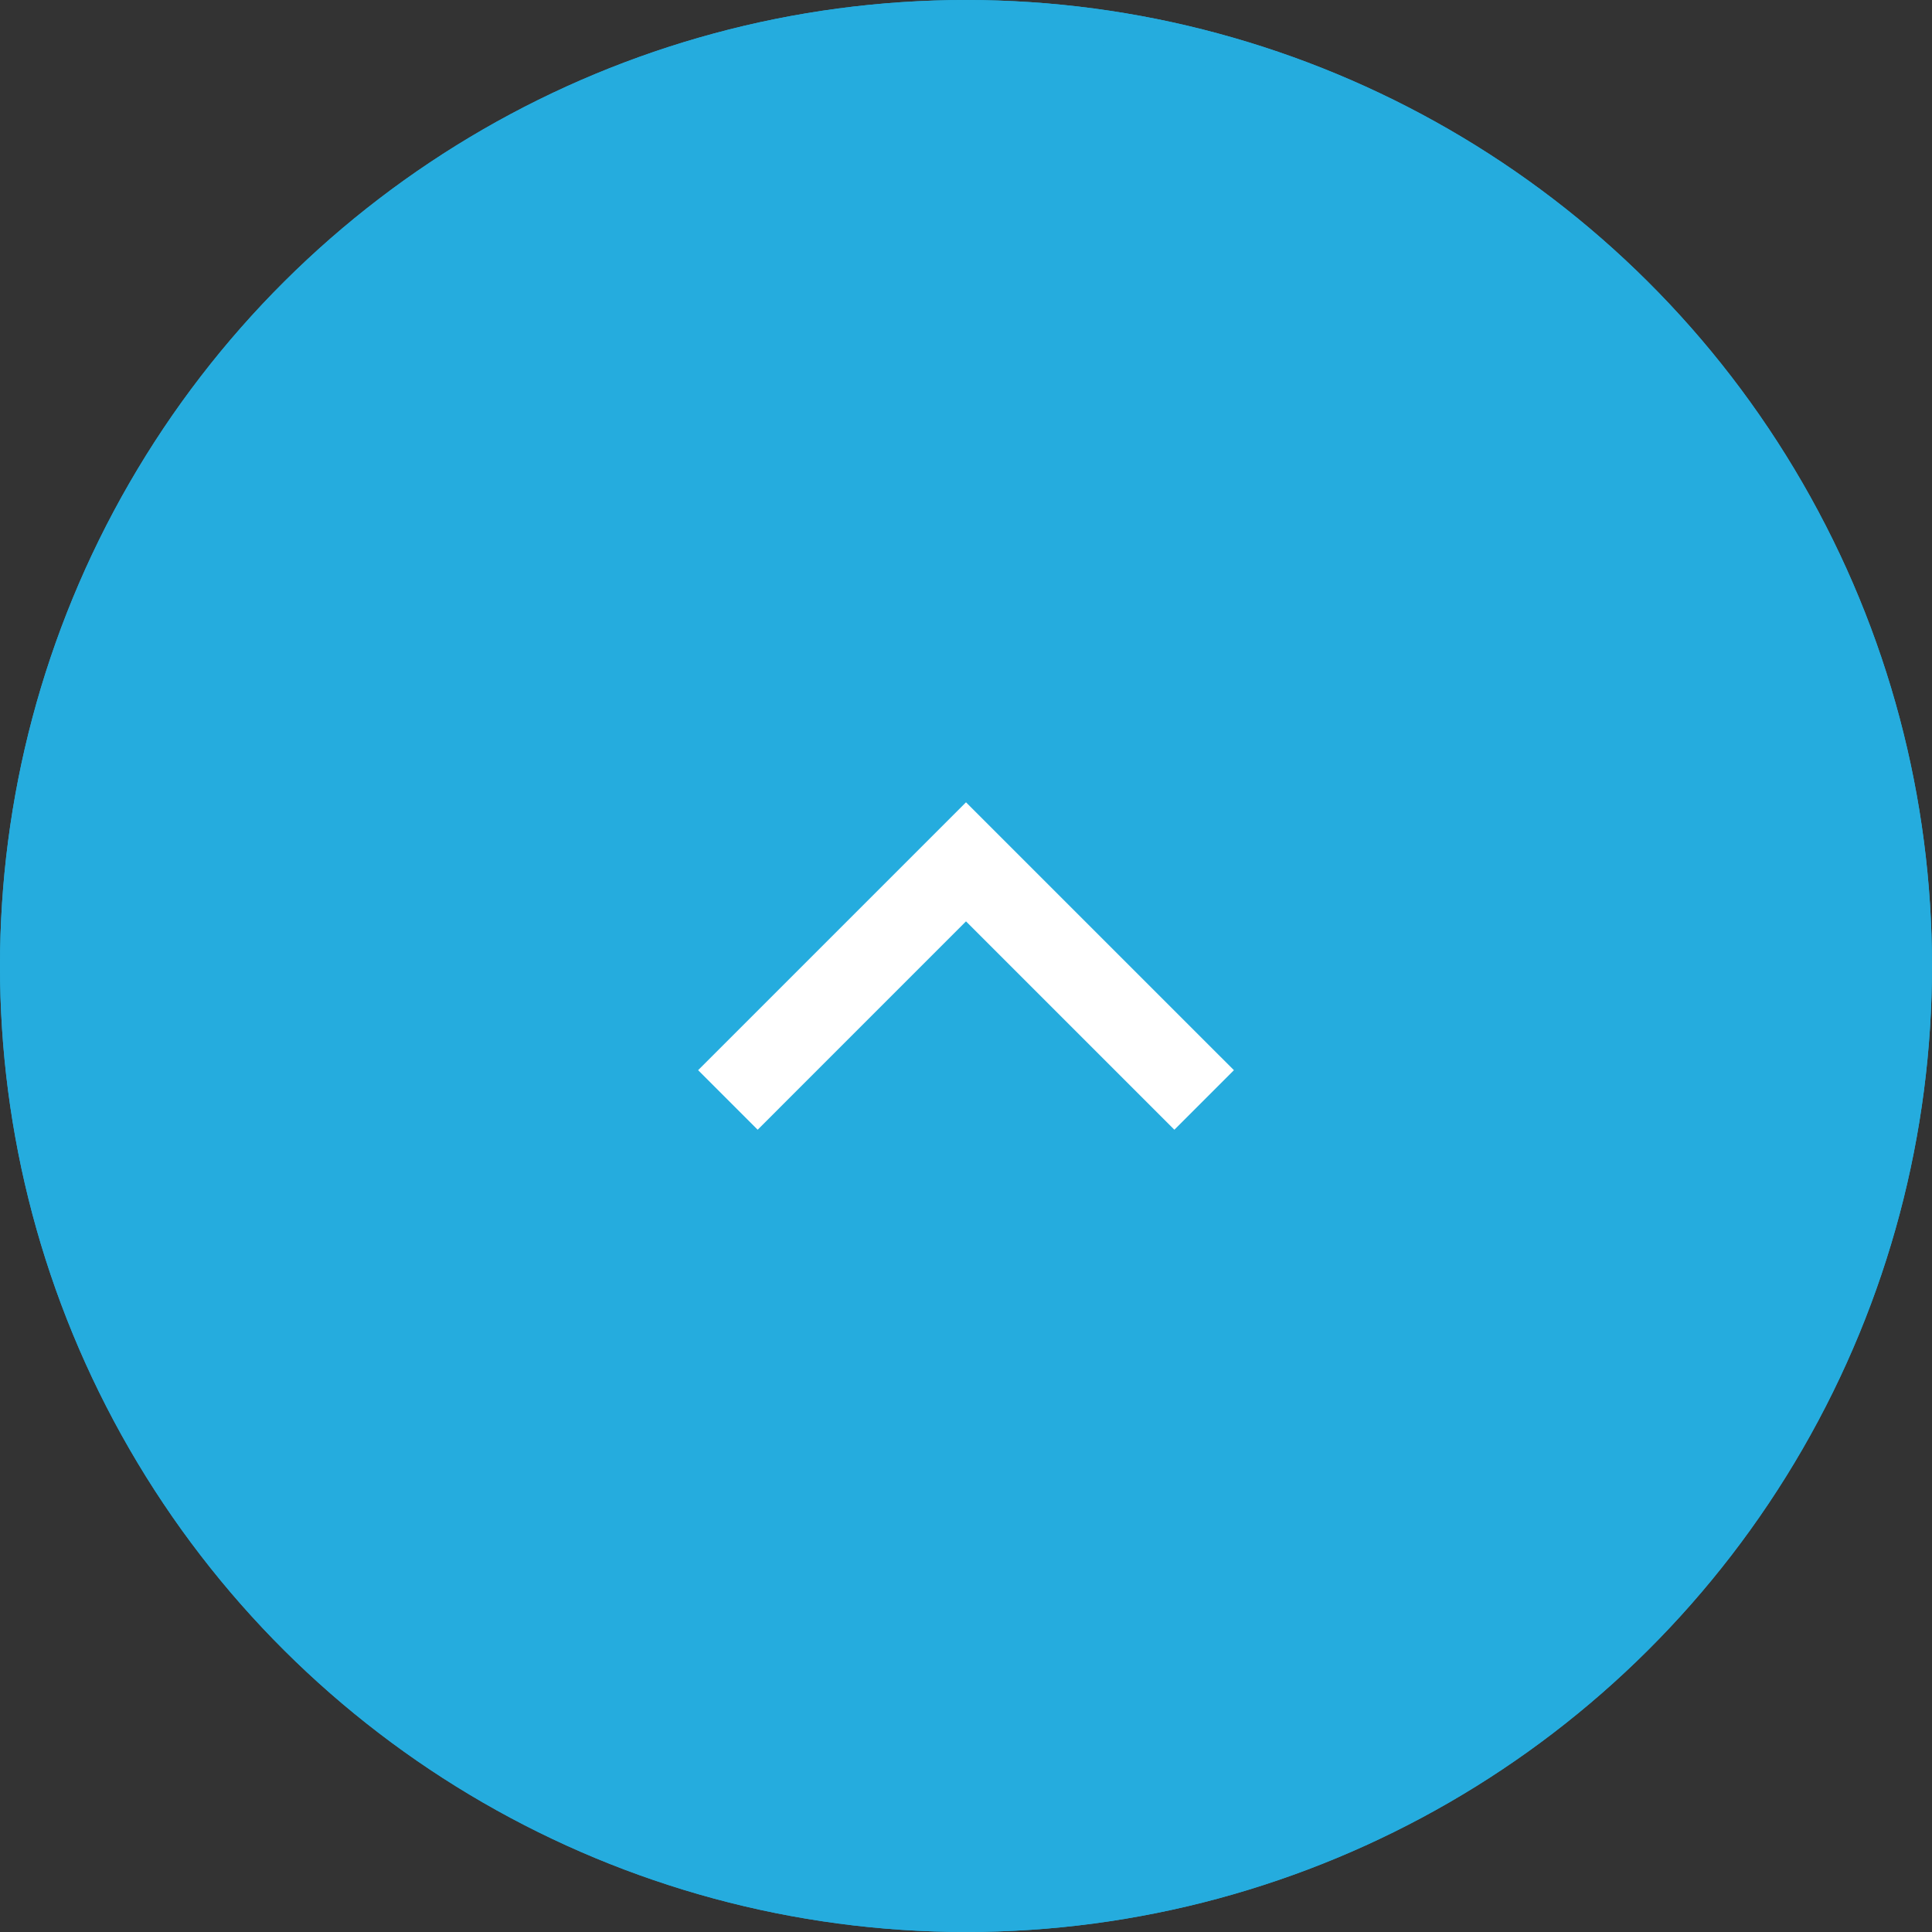
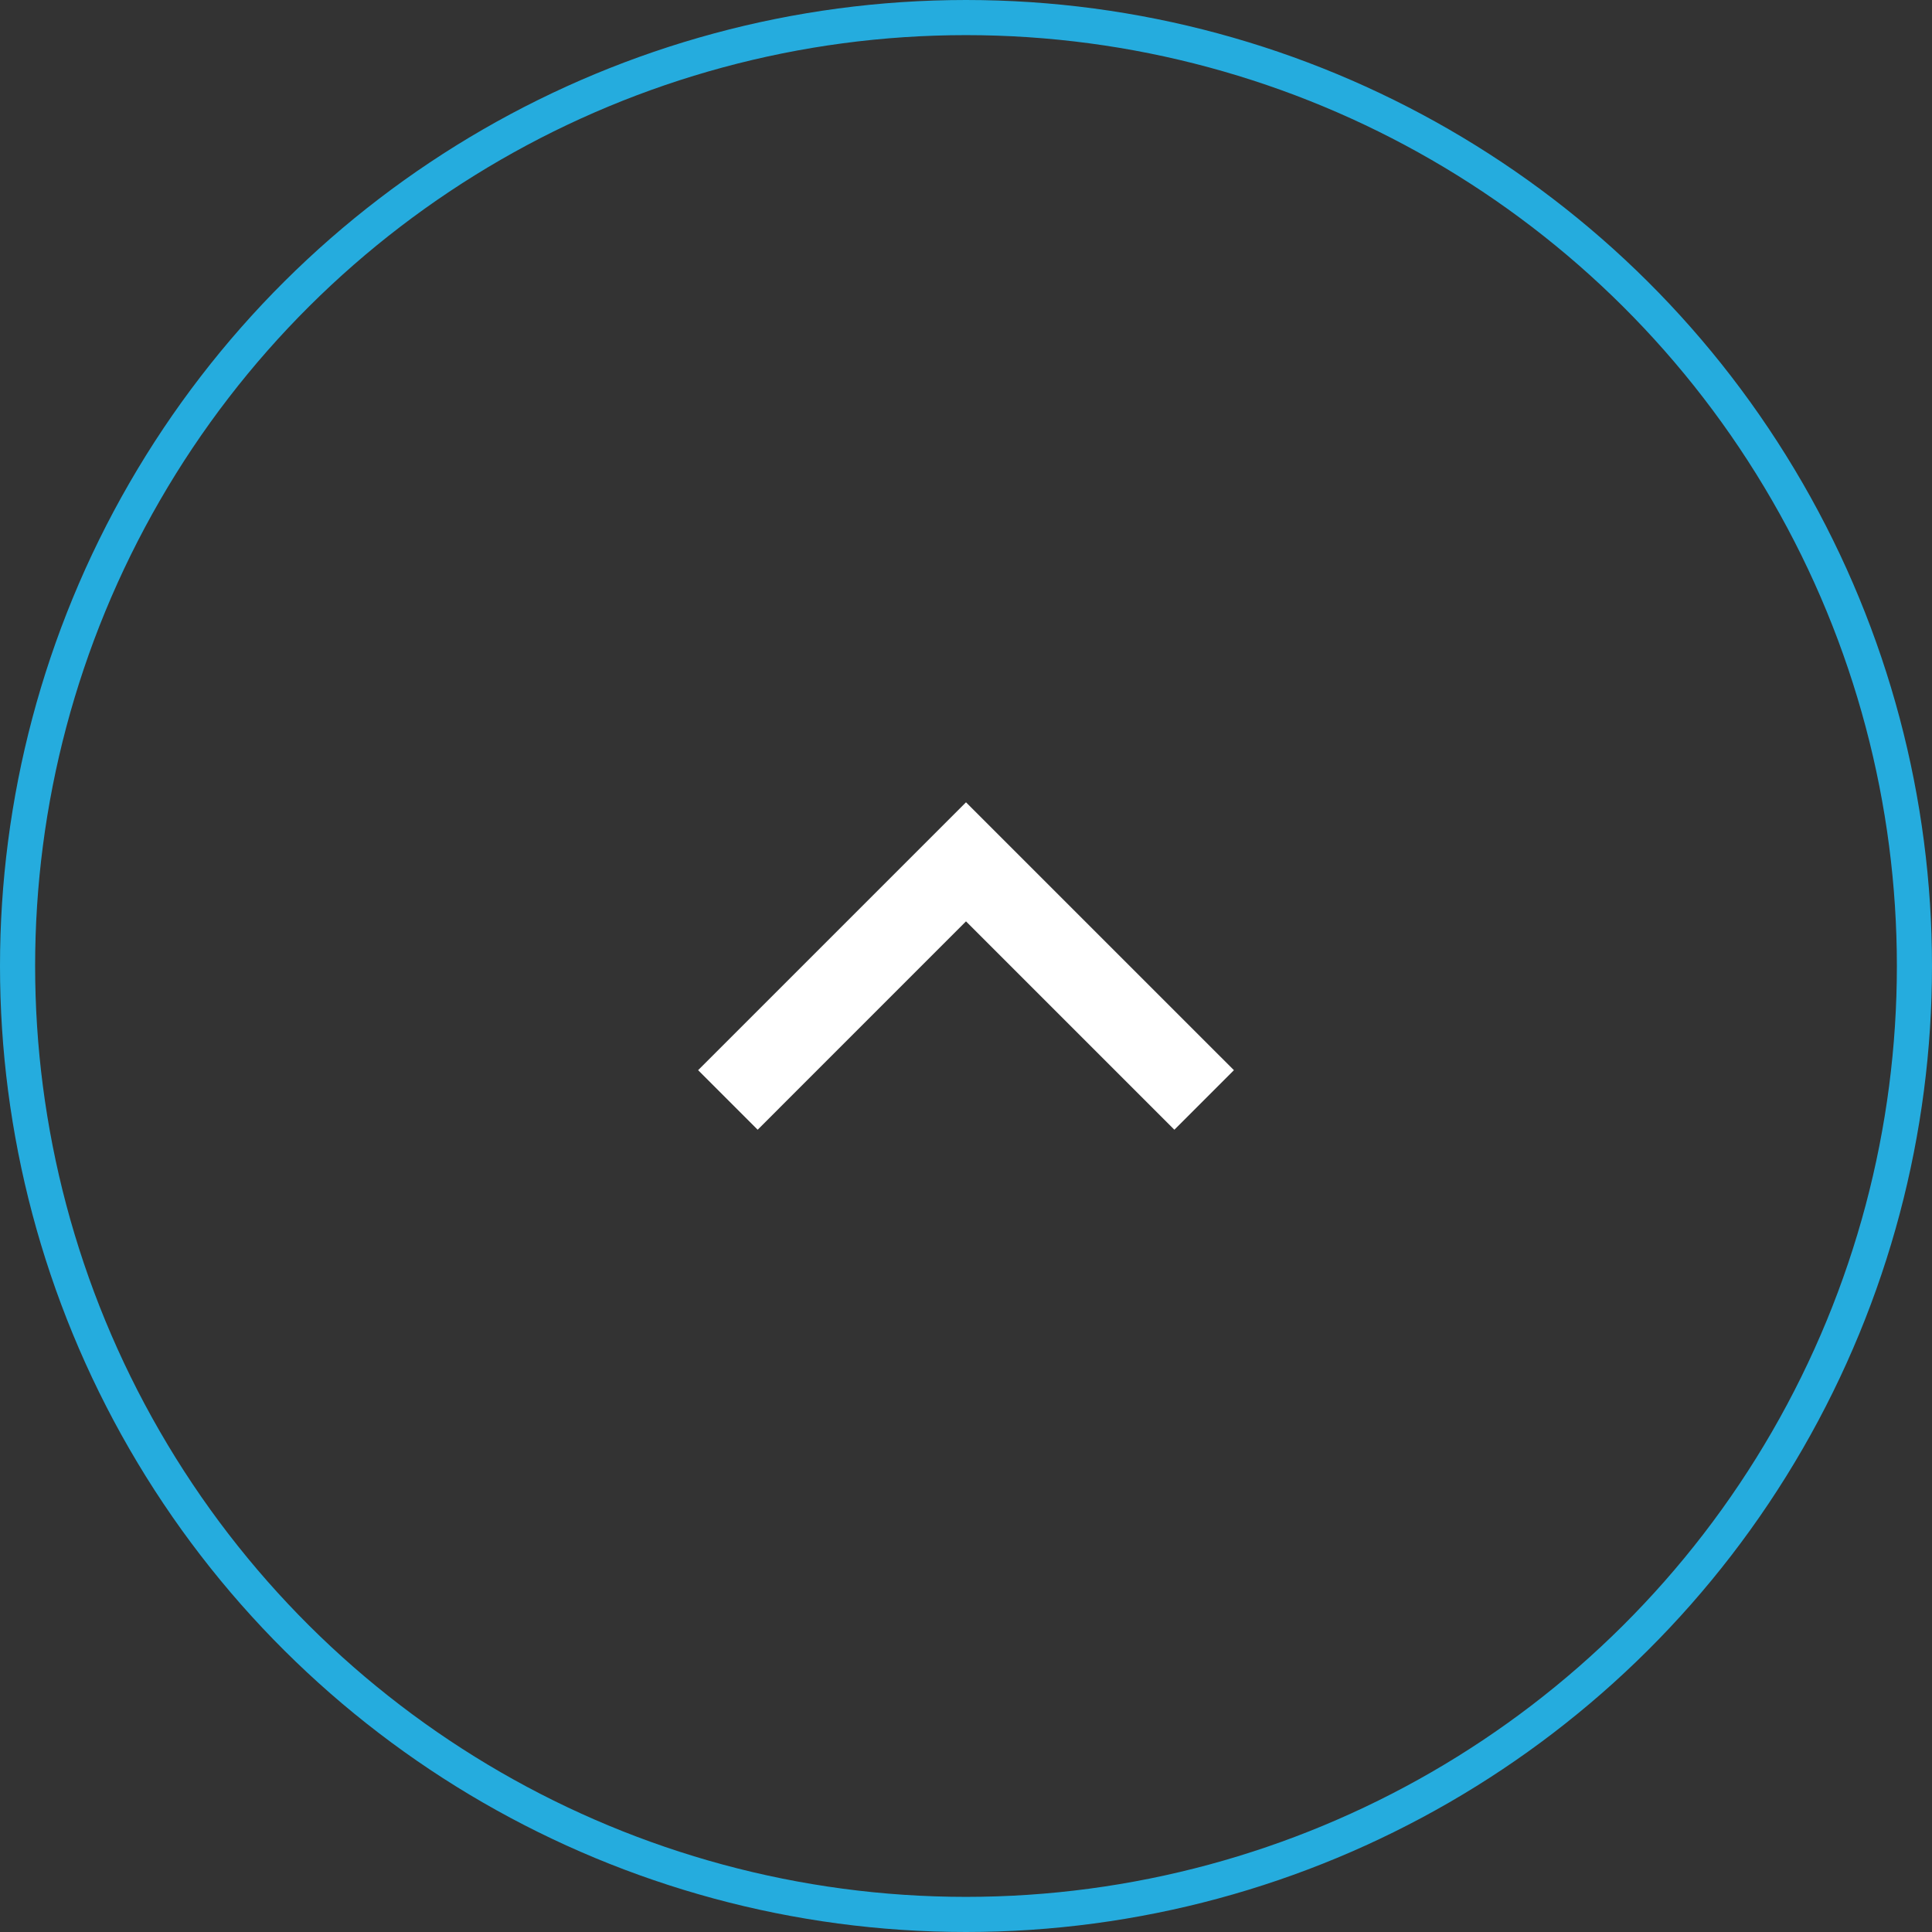
<svg xmlns="http://www.w3.org/2000/svg" id="top_button" width="55" height="55" viewBox="0 0 55 55">
  <rect x="0" y="0" width="55" height="55" fill="#333333" stroke="none" />
  <g id="楕円形_2" data-name="楕円形 2" transform="translate(55) rotate(90)" fill="#25acde" stroke="#25acde" stroke-width="1">
-     <circle cx="27.5" cy="27.5" r="27.5" stroke="none" />
    <circle cx="27.5" cy="27.5" r="27" fill="none" />
  </g>
  <path id="パス_4198" data-name="パス 4198" d="M5.932,7.626,0,1.695,1.695,0,9.321,7.626,1.695,15.253,0,13.558Z" transform="translate(19.874 32.161) rotate(-90)" fill="#fff" />
</svg>